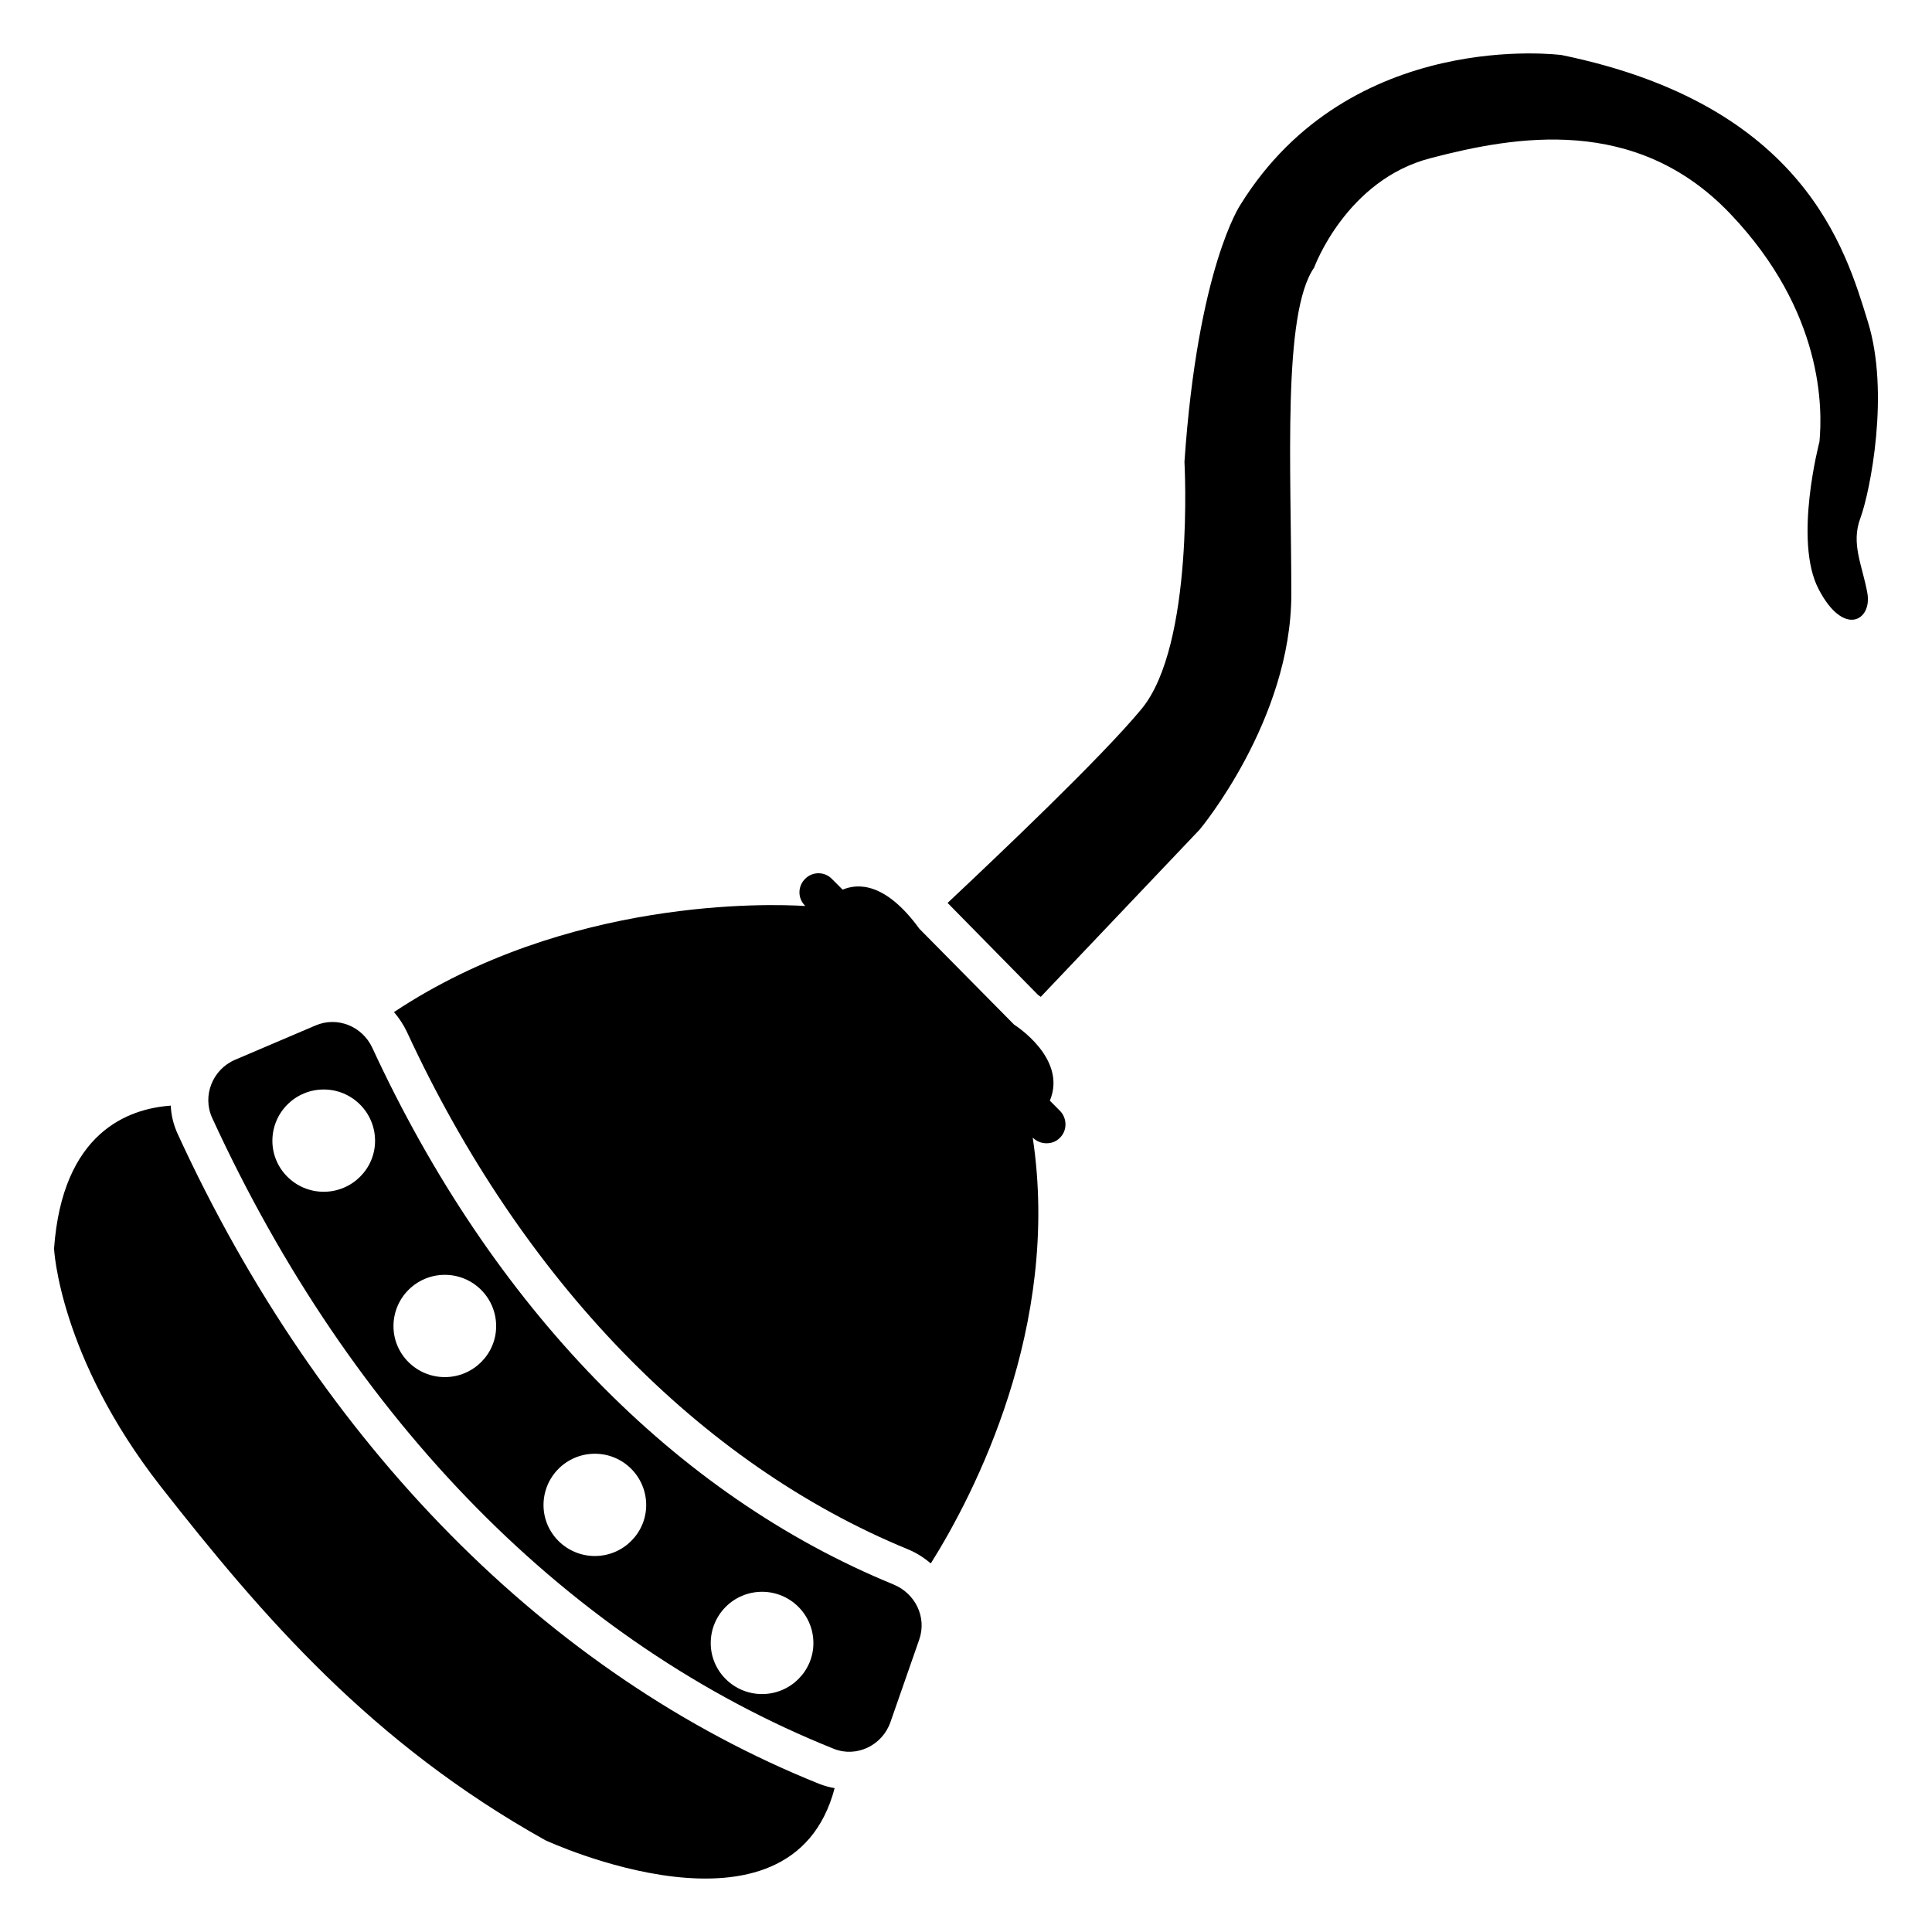
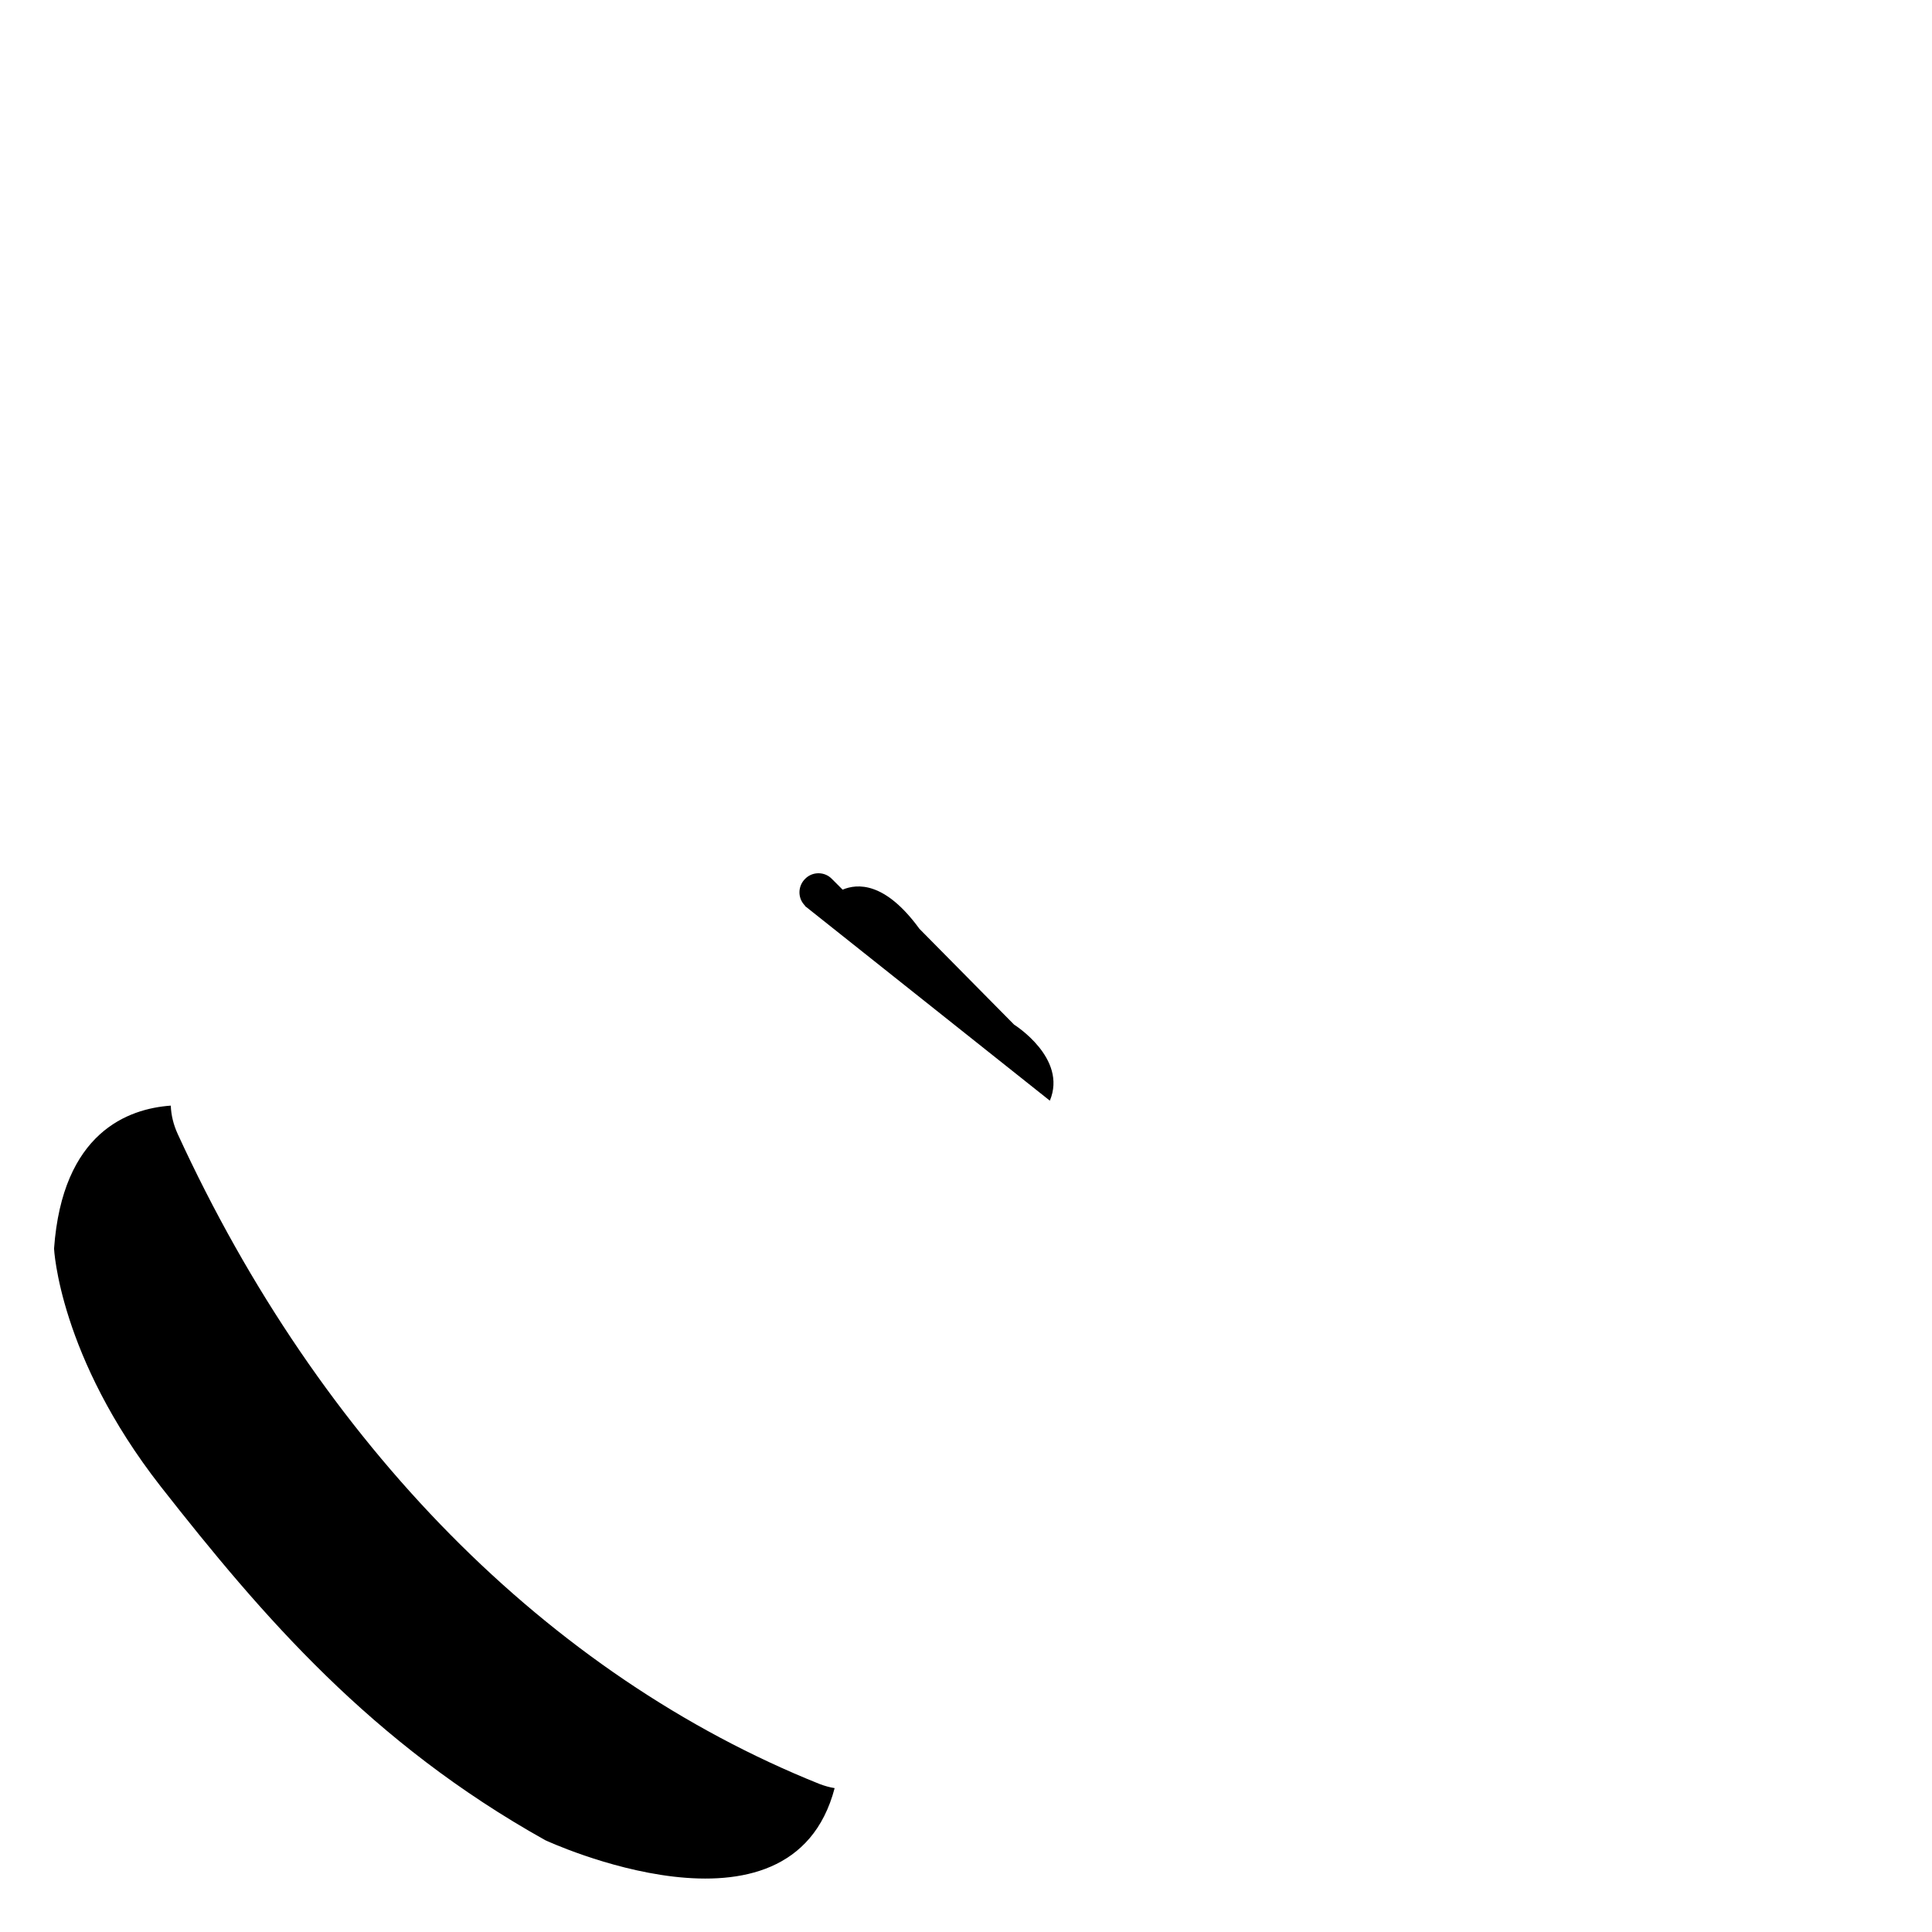
<svg xmlns="http://www.w3.org/2000/svg" fill="#000000" width="800px" height="800px" version="1.1" viewBox="144 144 512 512">
  <g>
-     <path d="m637.05 281.22c2.519-6.852 7.859-33.152 1.914-52.094-5.844-18.941-16.828-57.332-81.113-70.535 0 0-55.922-7.457-85.145 39.699 0 0-11.285 16.625-14.812 68.113 0 0 2.719 48.465-11.387 65.496-10.578 12.797-38.09 38.895-51.387 51.387 0.102 0.102 0.102 0.102 0.203 0.203l23.781 24.184c0.203 0.102 0.402 0.301 0.707 0.504l42.117-44.336s24.285-29.02 24.285-62.371c0-33.453-2.418-74.363 6.047-86.555 0 0 8.465-23.277 30.934-29.02 22.371-5.844 54.312-11.488 79.301 14.711 24.887 26.098 24.484 51.891 23.68 60.457 0 0-6.953 26.301-0.203 39.094 6.648 12.797 14.207 8.262 12.898 1.008-1.32-7.352-4.441-13.094-1.82-19.945z" />
    <path d="m191.07 444.46c-1.109-2.418-1.715-4.938-1.812-7.457-11.285 0.805-28.719 7.055-30.934 37.887 0 0 1.309 28.516 28.215 62.977 27.105 34.562 55.82 68.016 101.97 93.809 0 0 65.094 30.328 76.68-13.805-1.309-0.203-2.719-0.605-4.031-1.109-71.844-28.816-132.3-89.98-170.09-172.3z" />
-     <path d="m422.22 435.69c4.734-11.285-9.473-20.152-9.473-20.152l-25.09-25.391c-9.168-12.594-16.523-11.992-20.355-10.379l-2.82-2.82c-1.914-2.016-5.141-2.016-7.055-0.102-2.016 1.914-2.117 5.141-0.102 7.152v0.102c-9.27-0.605-63.078-2.316-108.92 28.113 1.309 1.512 2.519 3.324 3.426 5.238 30.43 65.797 77.586 114.46 132.8 137.14 2.215 0.906 4.231 2.215 6.047 3.727 11.387-18.137 34.562-62.773 27.004-112.85 1.008 1.008 2.316 1.512 3.629 1.512 1.309 0 2.519-0.402 3.527-1.41 2.016-1.914 2.016-5.141 0.102-7.152z" />
-     <path d="m380.79 563.9c-57.934-23.727-106.41-73.641-138.12-142.21-2.644-5.719-9.254-8.406-15.047-5.934l-21.336 9.102c-5.949 2.539-8.754 9.531-6.055 15.41 36.941 80.398 94.809 139.16 164.72 167.18 6.035 2.418 12.875-0.906 15.016-7.043l7.637-21.895c2.059-5.914-1.023-12.23-6.816-14.602zm-151-104.07c-7.523 0-13.605-6.086-13.605-13.496 0-7.523 6.086-13.605 13.605-13.605 7.523 0 13.605 6.086 13.605 13.605 0 7.41-6.082 13.496-13.605 13.496zm32.09 49.117c-7.523 0-13.605-6.086-13.605-13.496 0-7.523 6.086-13.605 13.605-13.605 7.523 0 13.605 6.086 13.605 13.605 0 7.41-6.082 13.496-13.605 13.496zm39.762 47.41c-7.523 0-13.605-6.086-13.605-13.496 0-7.523 6.086-13.605 13.605-13.605 7.523 0 13.605 6.086 13.605 13.605 0 7.41-6.082 13.496-13.605 13.496zm44.312 36.586c-7.523 0-13.605-6.086-13.605-13.496 0-7.523 6.086-13.605 13.605-13.605 7.523 0 13.605 6.086 13.605 13.605 0 7.41-6.082 13.496-13.605 13.496z" />
+     <path d="m422.22 435.69c4.734-11.285-9.473-20.152-9.473-20.152l-25.09-25.391c-9.168-12.594-16.523-11.992-20.355-10.379l-2.82-2.82c-1.914-2.016-5.141-2.016-7.055-0.102-2.016 1.914-2.117 5.141-0.102 7.152v0.102z" />
  </g>
</svg>